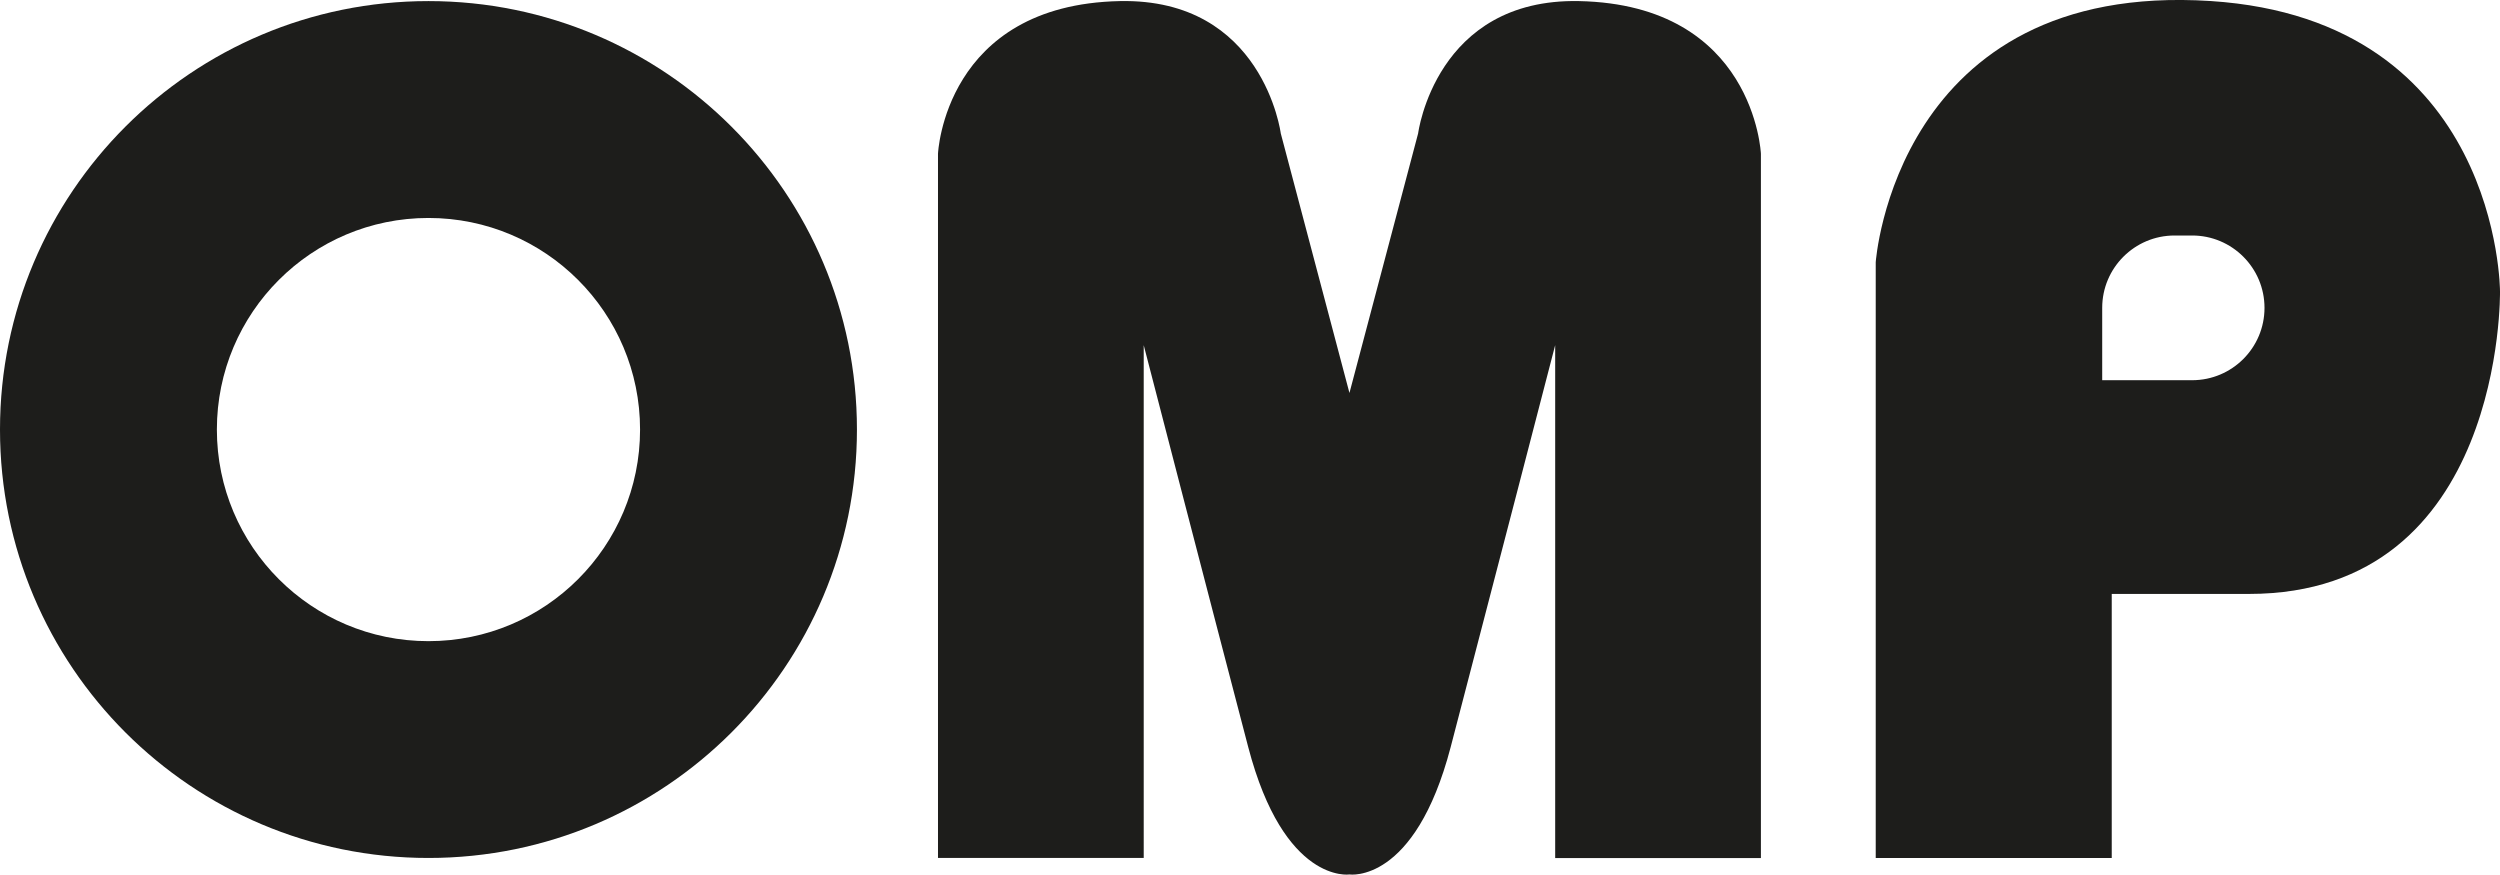
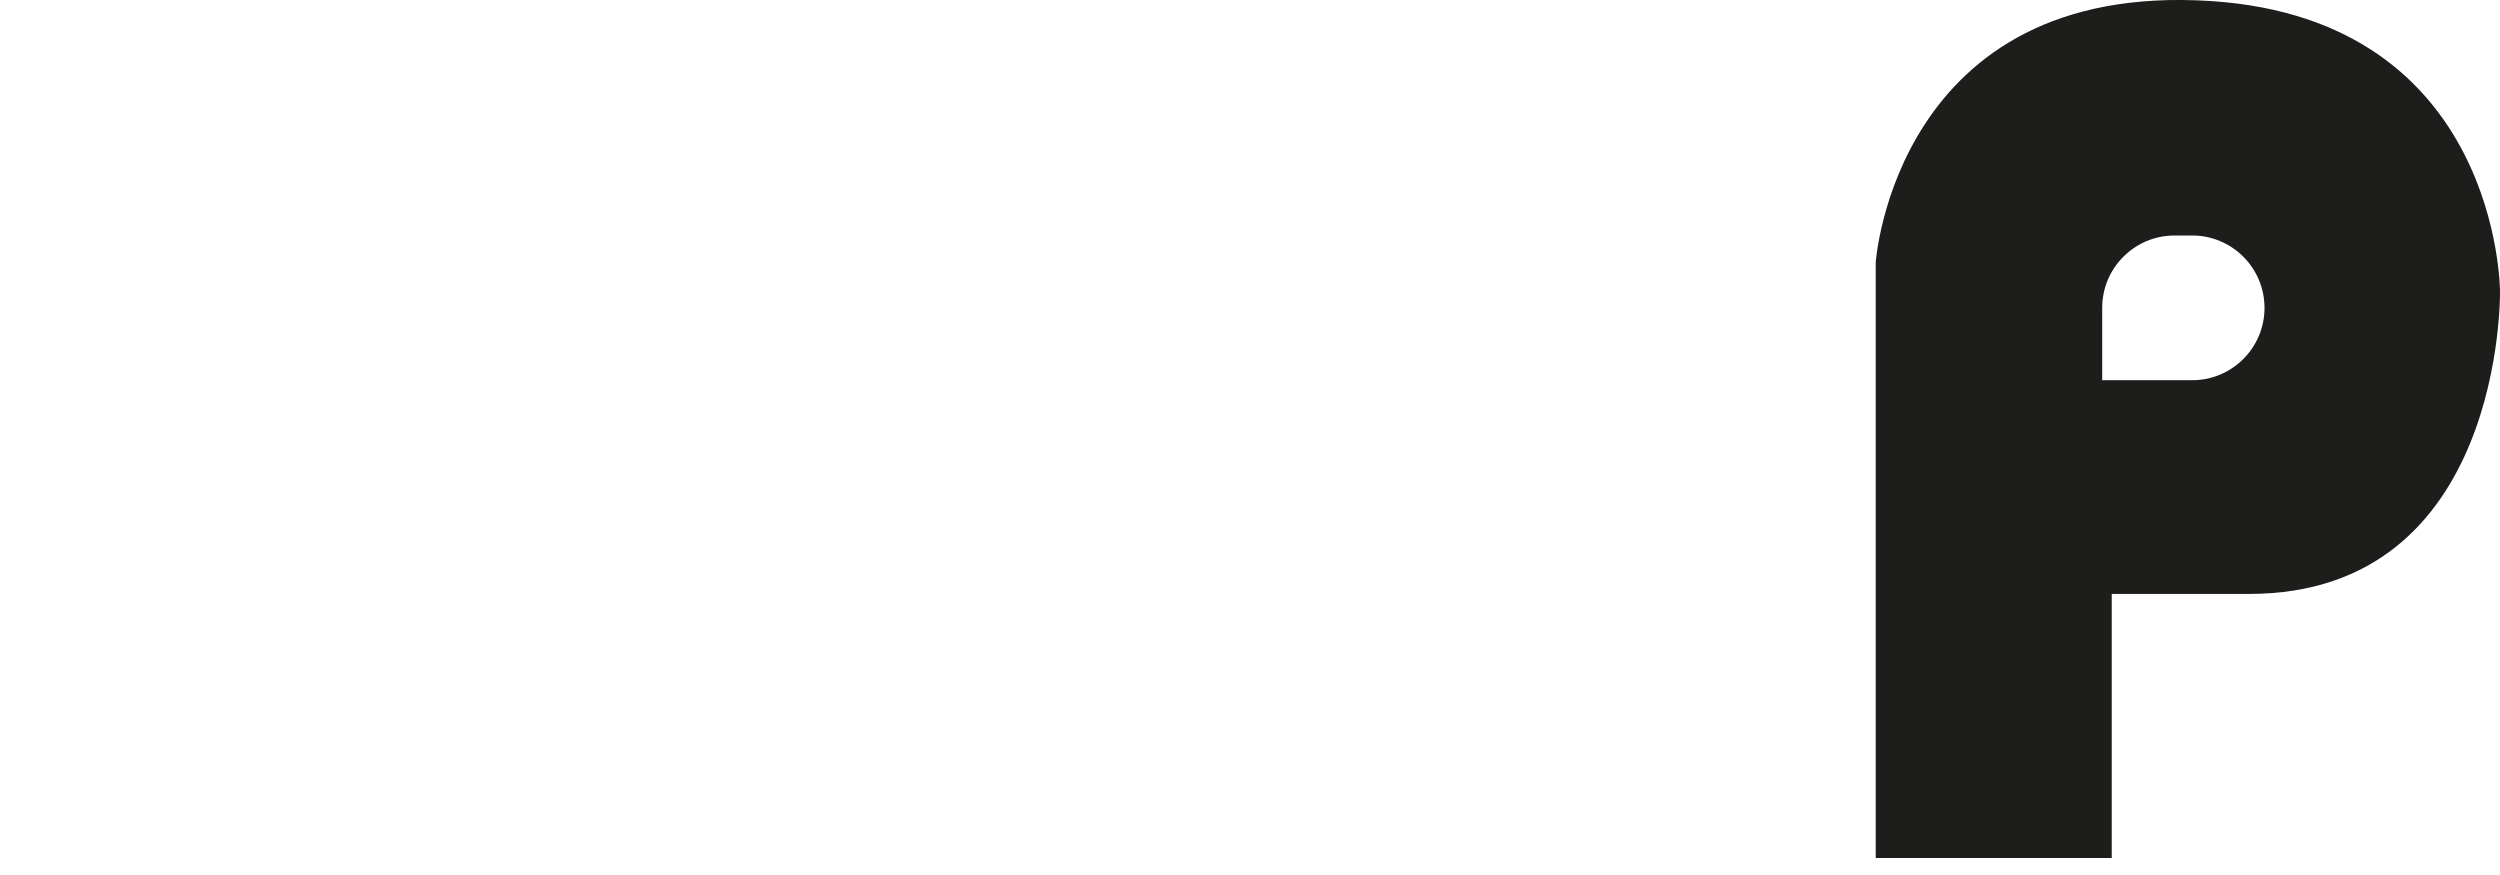
<svg xmlns="http://www.w3.org/2000/svg" id="Livello_1" data-name="Livello 1" viewBox="0 0 388.01 135.73">
  <defs>
    <style>
      .cls-1 {
        fill: #1d1d1b;
        stroke-width: 0px;
      }
    </style>
  </defs>
-   <path class="cls-1" d="M66.5.17C29.77.17,0,29.94,0,66.67s29.77,66.49,66.5,66.49,66.5-29.77,66.5-66.49S103.22.17,66.5.17ZM66.5,99.51c-18.14,0-32.84-14.7-32.84-32.84s14.7-32.84,32.84-32.84,32.84,14.7,32.84,32.84-14.7,32.84-32.84,32.84Z" />
-   <path class="cls-1" d="M245.08.17c-22.28-.46-24.98,20.53-24.98,20.53l-10.66,40.29-10.66-40.29S196.07-.29,173.8.17c-27.22.57-28.22,23.69-28.22,23.69v109.3h31.93V53.57s10.64,41.09,16.22,62.38c5.57,21.29,15.71,19.77,15.71,19.77,0,0,10.14,1.52,15.71-19.77,5.57-21.29,16.22-62.38,16.22-62.38v79.6h31.93V23.86s-1-23.12-28.22-23.69Z" />
  <path class="cls-1" d="M388.01,45.22s0-42.15-44.91-45.06c-48.91-3.17-51.98,40.53-51.98,40.53v92.47h36.63v-40.98h21.29c39.7,0,38.97-46.96,38.97-46.96ZM340.23,59.01h-13.96v-11.23c0-6.2,5.03-11.23,11.23-11.23h2.73c6.2,0,11.23,5.03,11.23,11.23s-5.03,11.23-11.23,11.23Z" />
</svg>